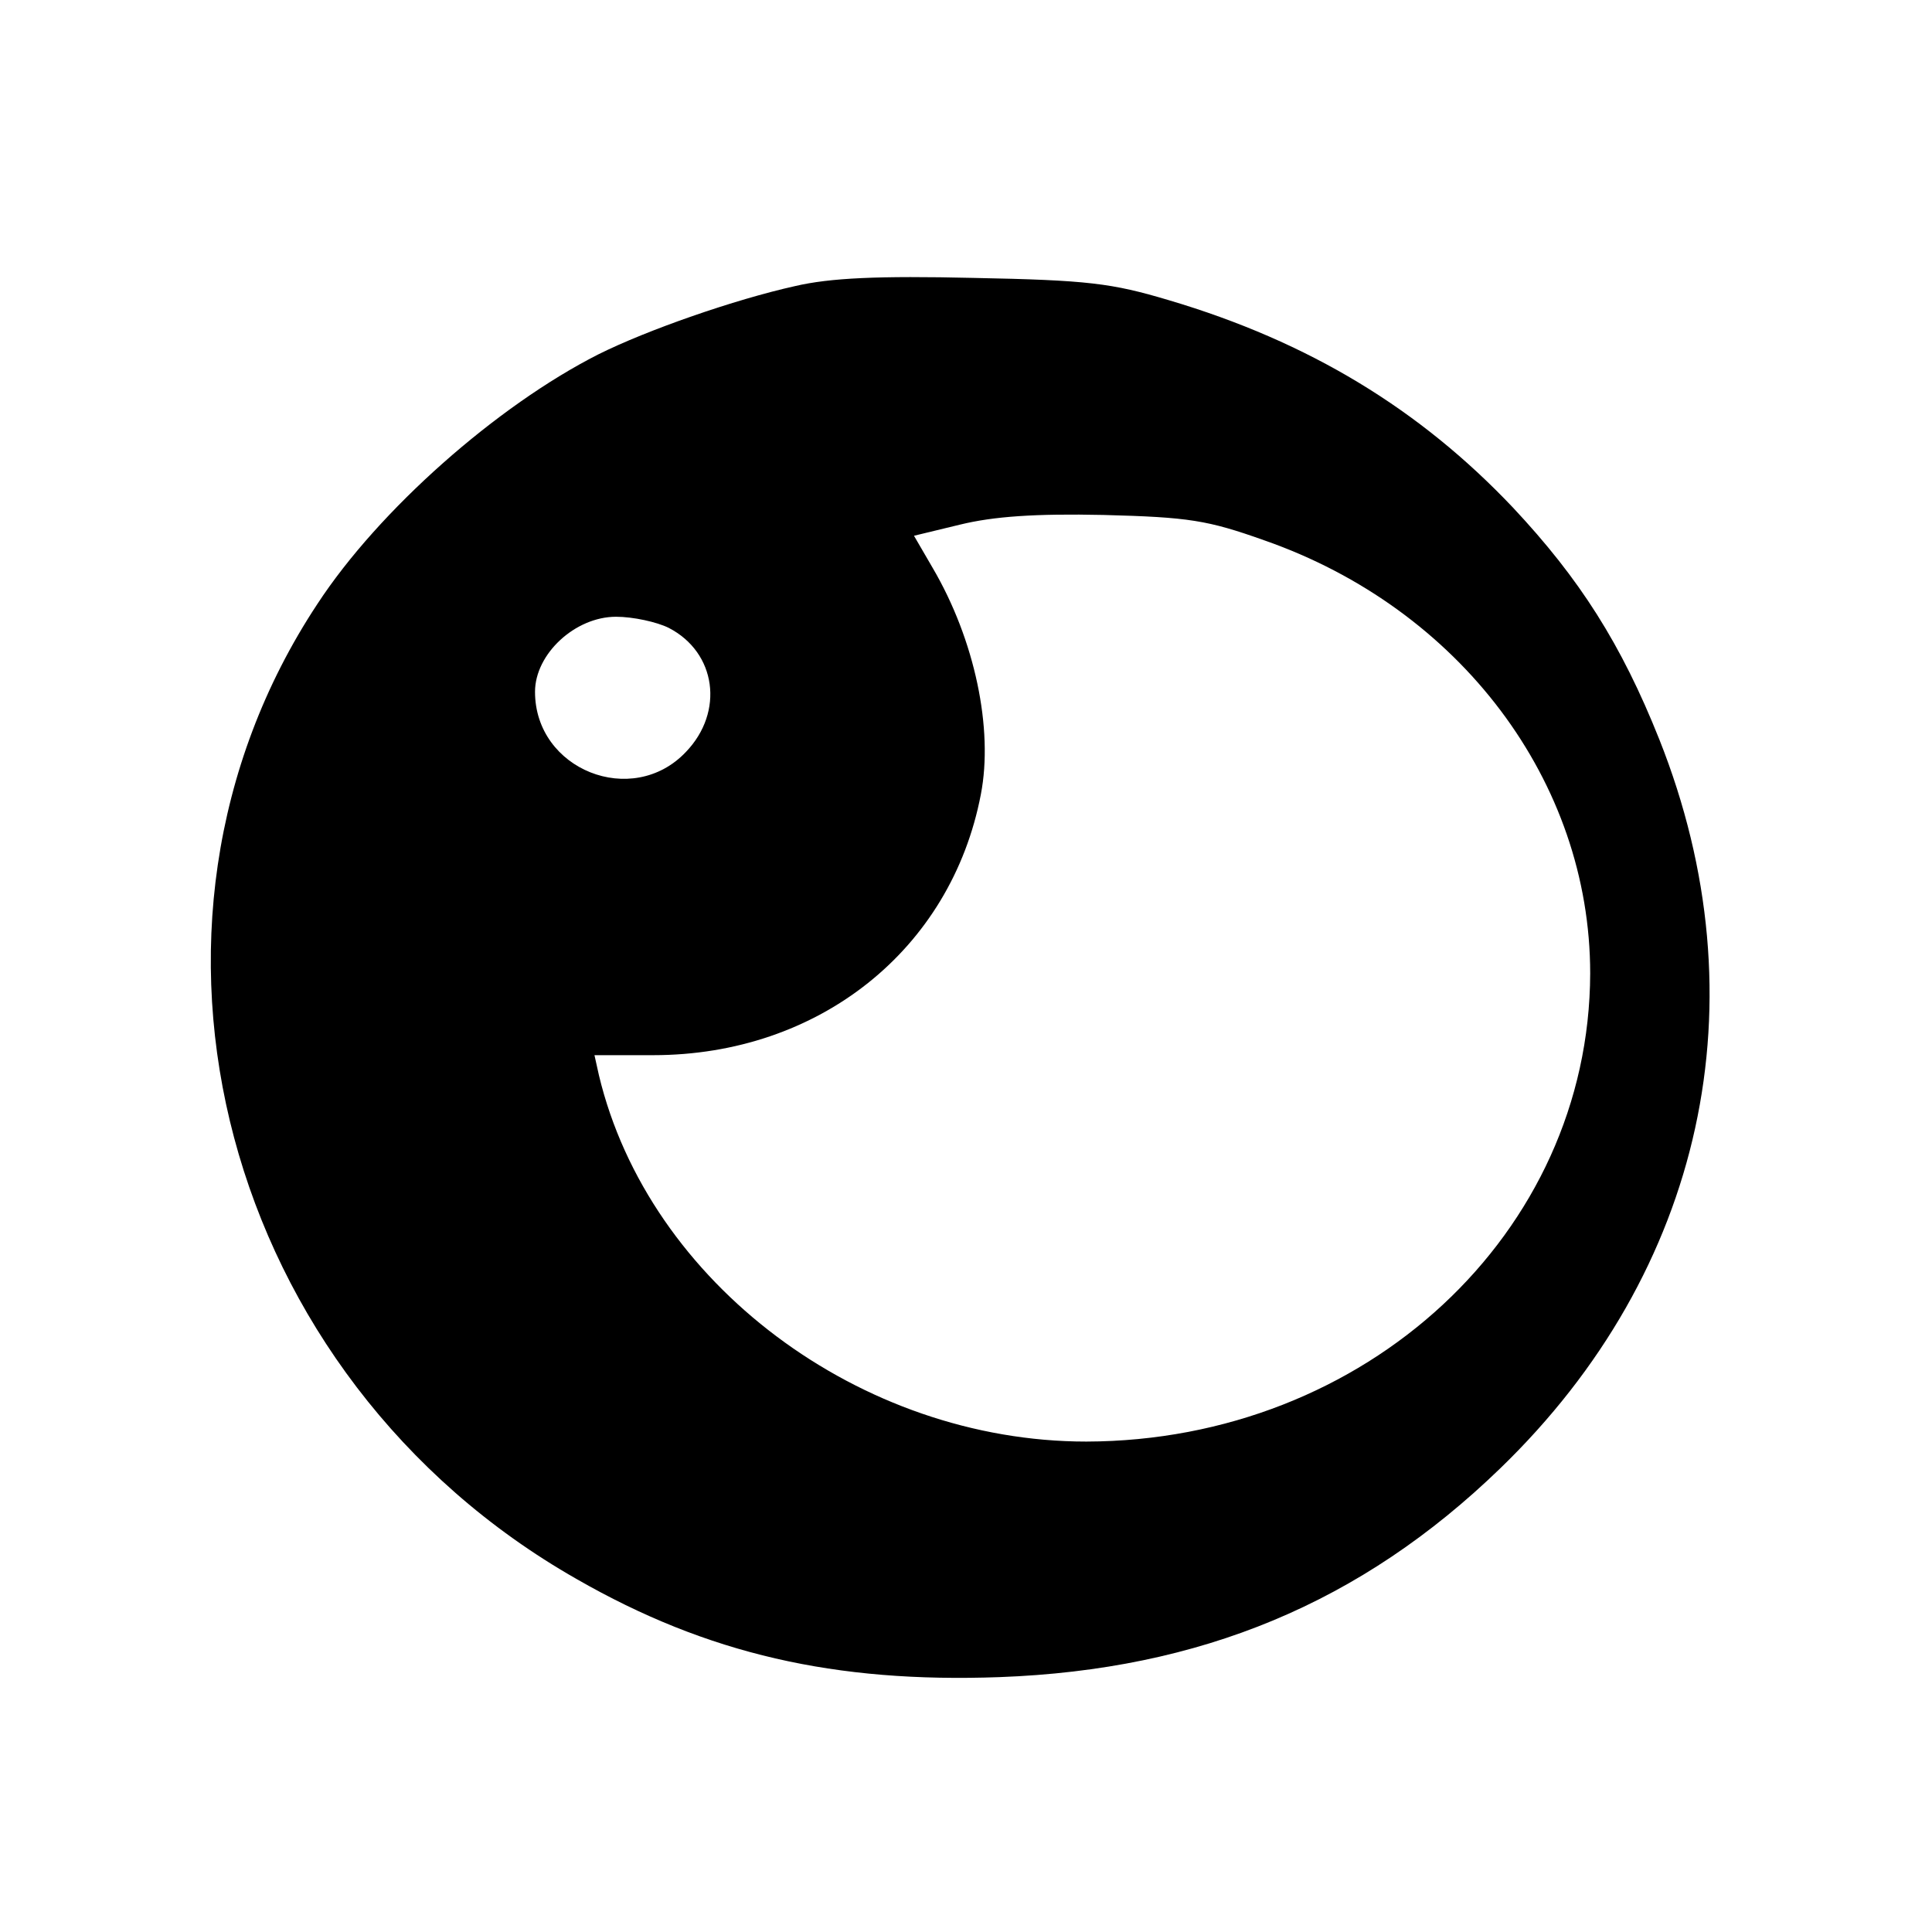
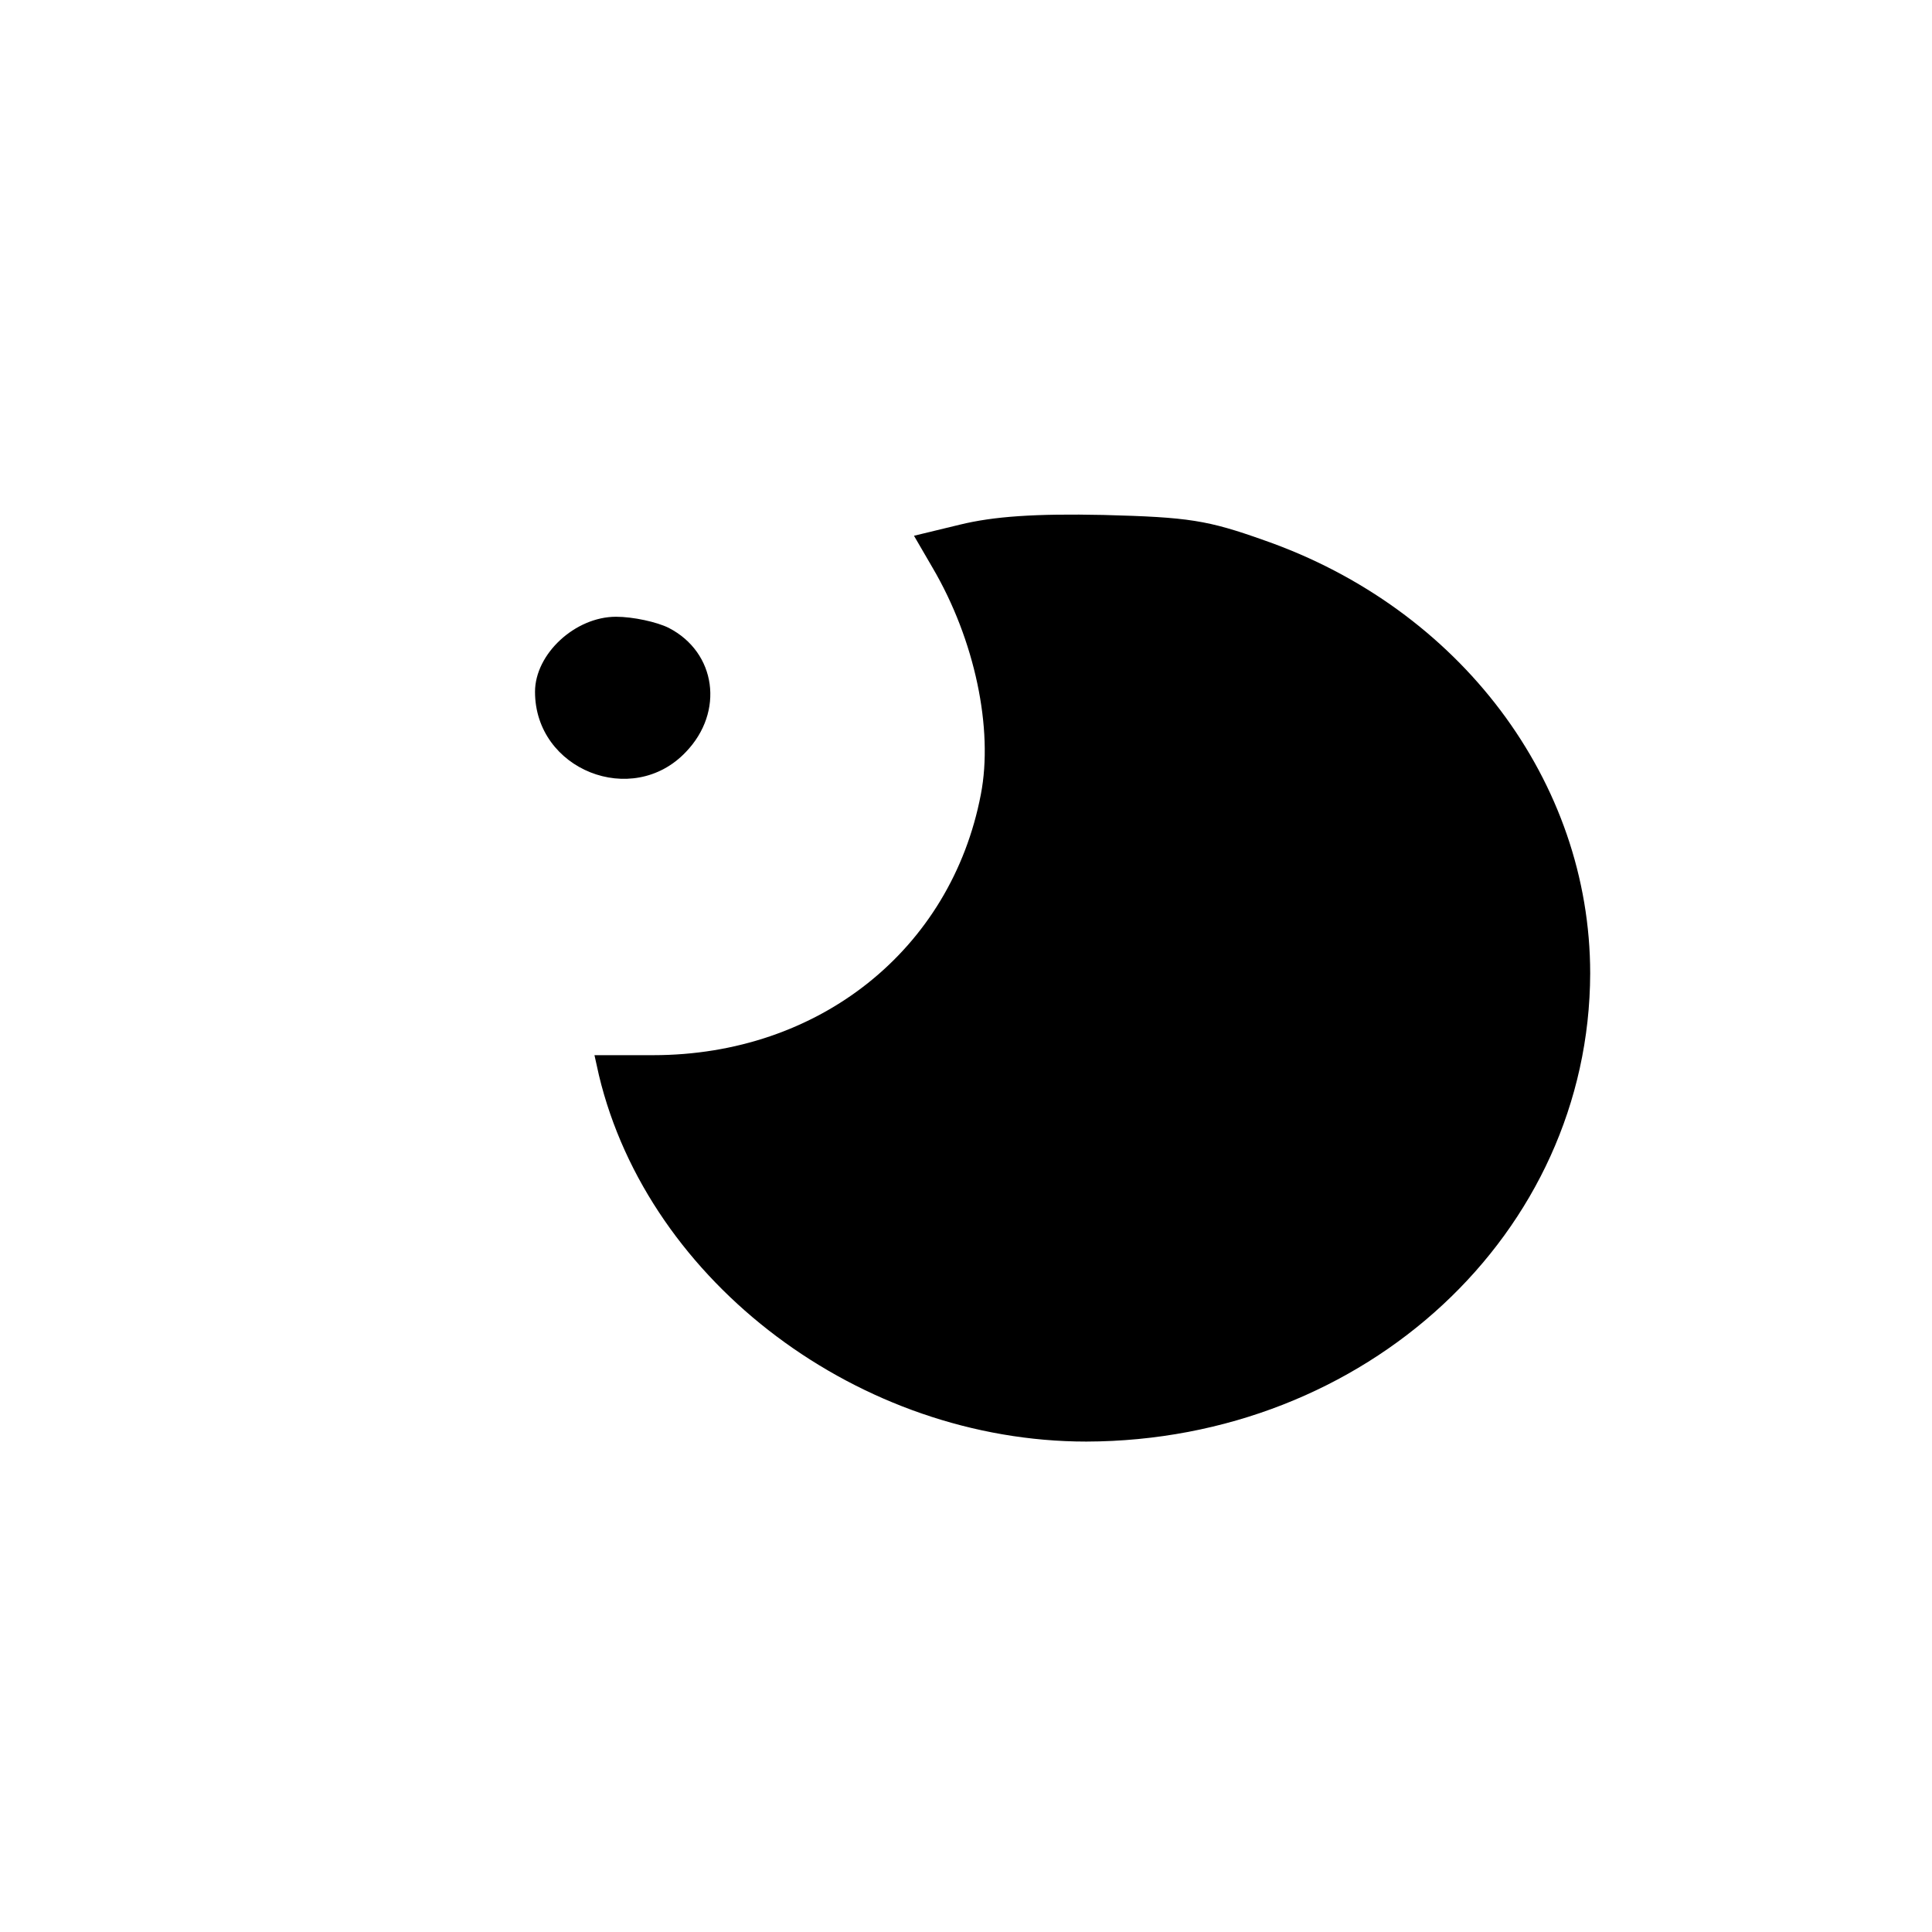
<svg xmlns="http://www.w3.org/2000/svg" version="1.0" width="260pt" height="260pt" viewBox="0 0 260 260" preserveAspectRatio="xMidYMid meet">
  <g transform="translate(0,260) scale(0.1,-0.1)" fill="#000000" stroke="none">
-     <path d="M1070 2215 c-81 -18 -199 -59 -265 -92 -136 -69 -295 -209 -378 -336 -288 -436 -127 -1041 349 -1312 176 -101 348 -140 569 -132 271 10 487 100 674 281 274 265 354 629 214 981 -51 128 -107 216 -197 312 -125 132 -274 223 -463 279 -77 23 -109 27 -263 30 -128 3 -193 0 -240 -11z m631 -342 c264 -92 439 -325 439 -583 -1 -350 -302 -629 -678 -630 -304 0 -589 213 -656 493 l-6 27 79 0 c223 0 401 142 441 351 17 88 -8 208 -65 305 l-25 43 62 15 c45 11 101 15 193 13 115 -3 140 -7 216 -34z m-801 -118 c64 -33 75 -113 23 -167 -72 -76 -203 -24 -203 81 0 51 54 101 109 101 23 0 55 -7 71 -15z" />
+     <path d="M1070 2215 z m631 -342 c264 -92 439 -325 439 -583 -1 -350 -302 -629 -678 -630 -304 0 -589 213 -656 493 l-6 27 79 0 c223 0 401 142 441 351 17 88 -8 208 -65 305 l-25 43 62 15 c45 11 101 15 193 13 115 -3 140 -7 216 -34z m-801 -118 c64 -33 75 -113 23 -167 -72 -76 -203 -24 -203 81 0 51 54 101 109 101 23 0 55 -7 71 -15z" />
  </g>
</svg>